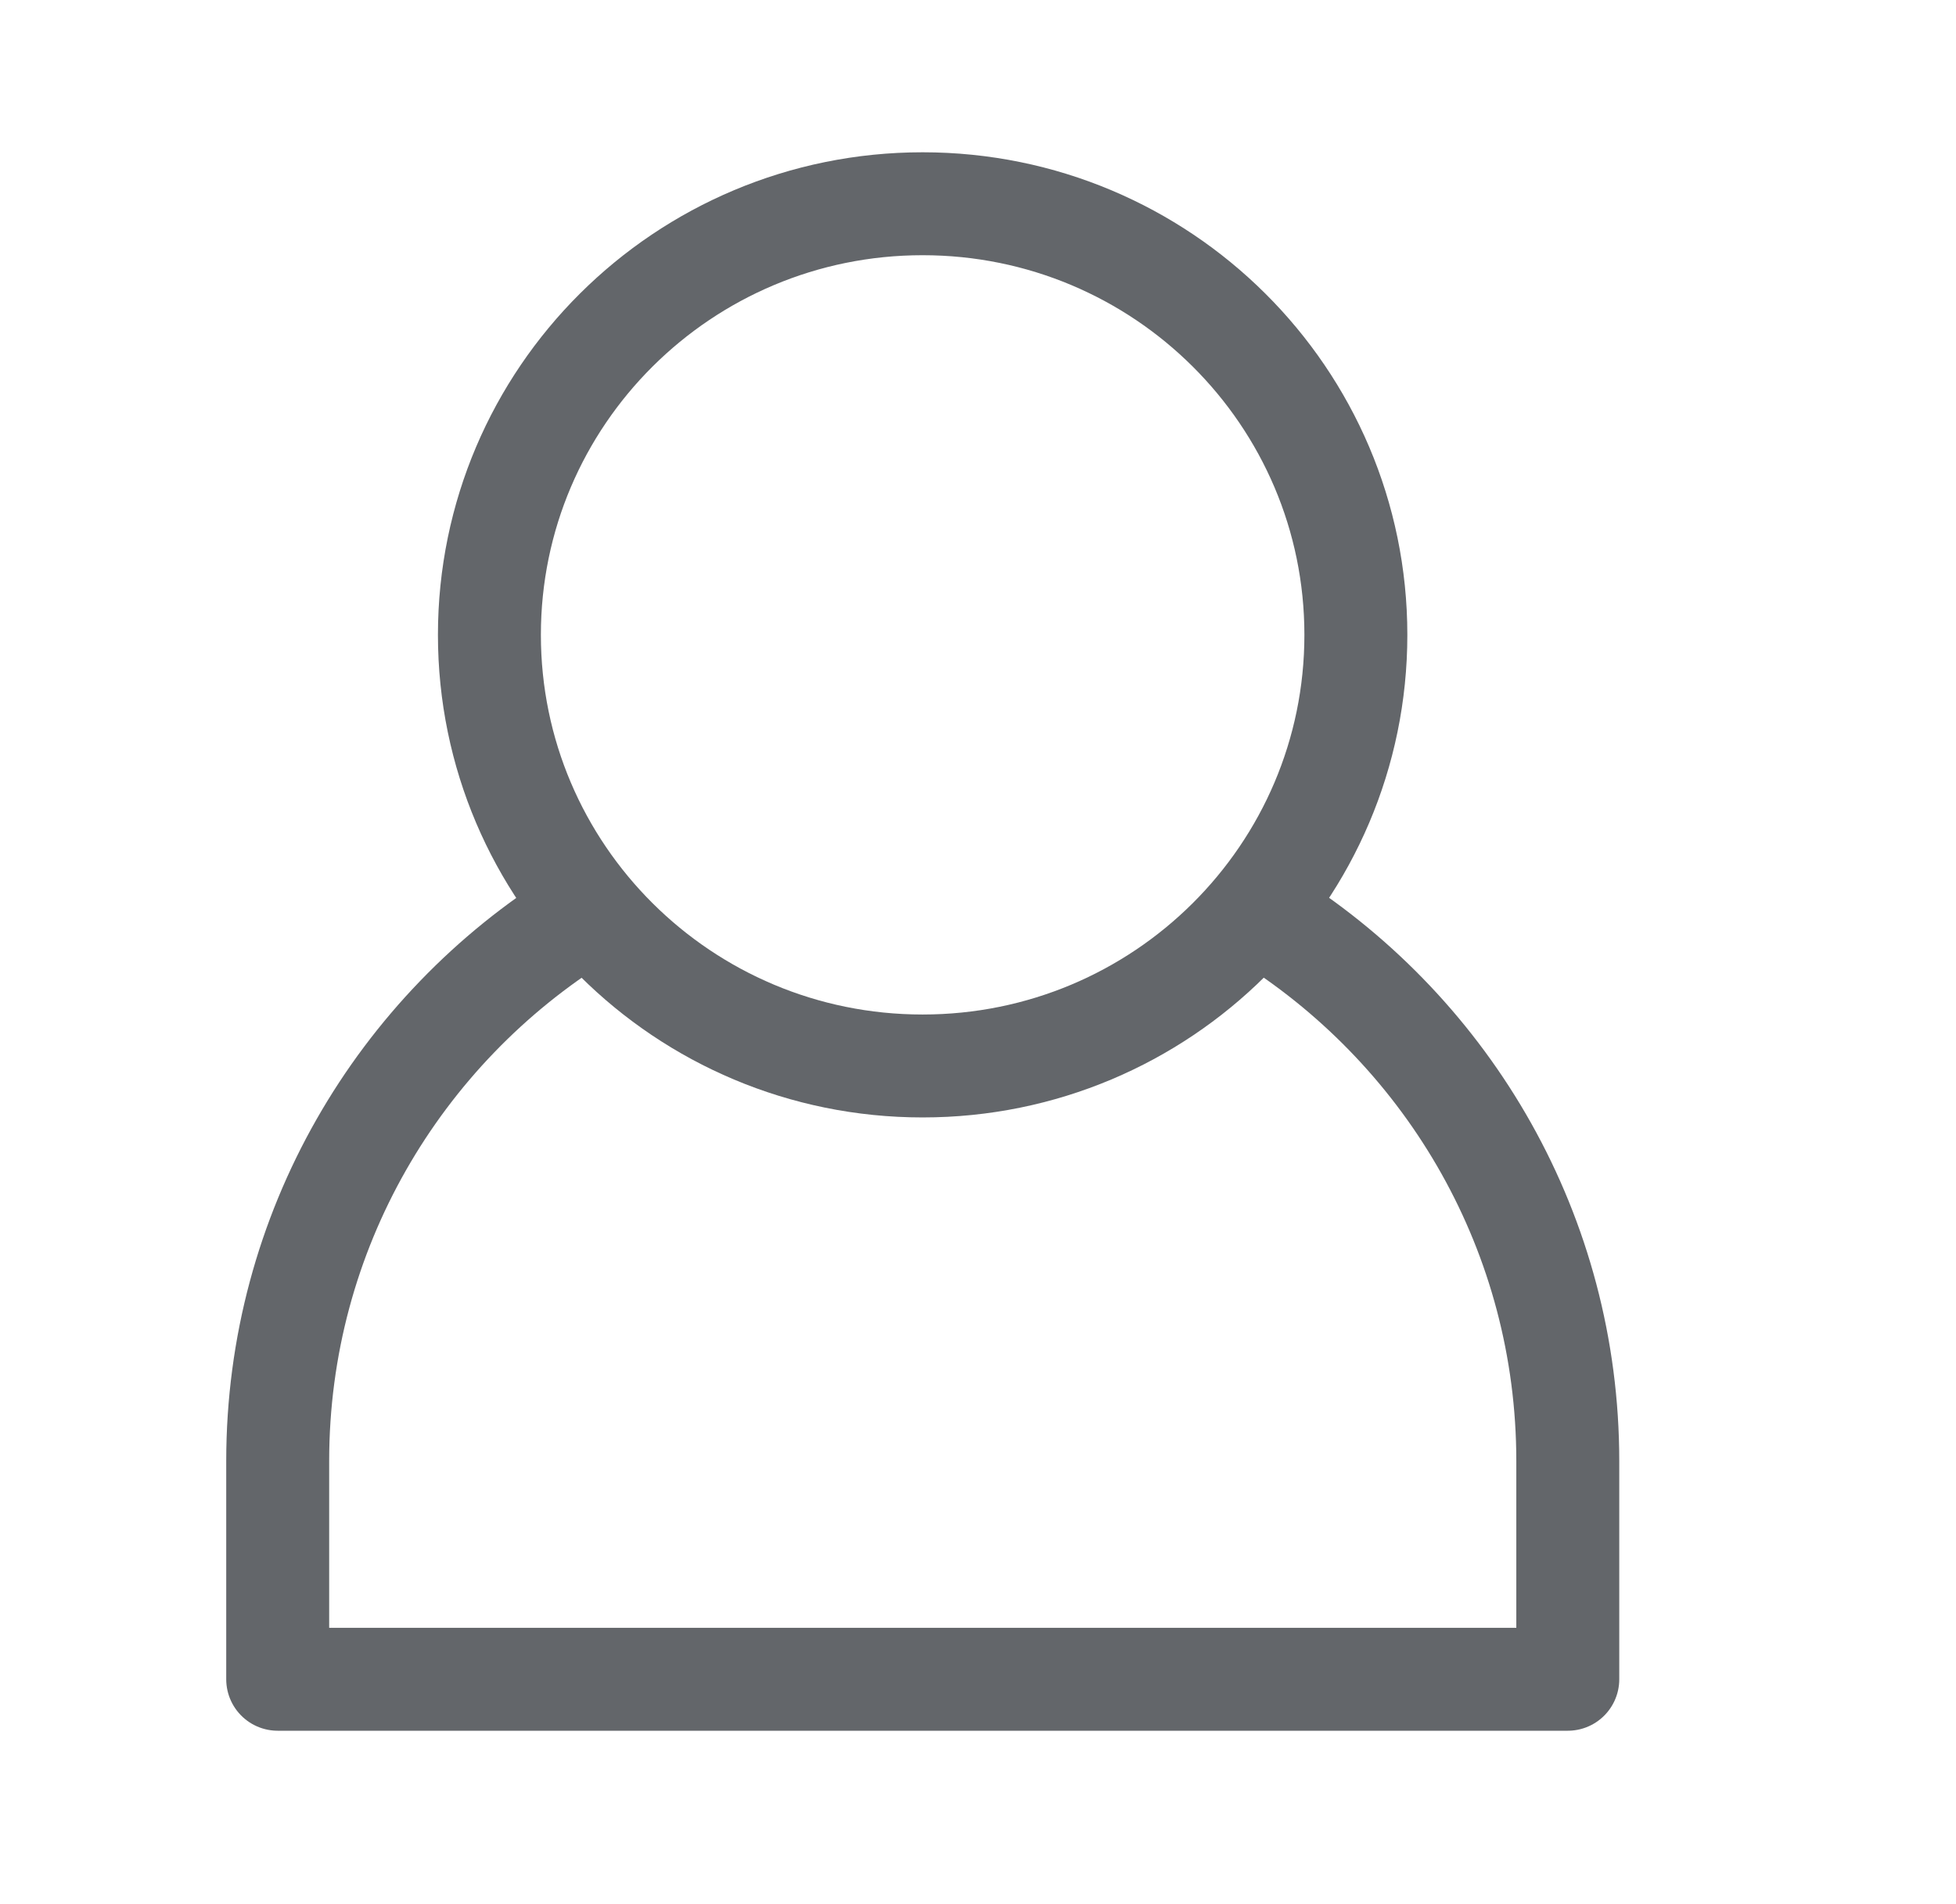
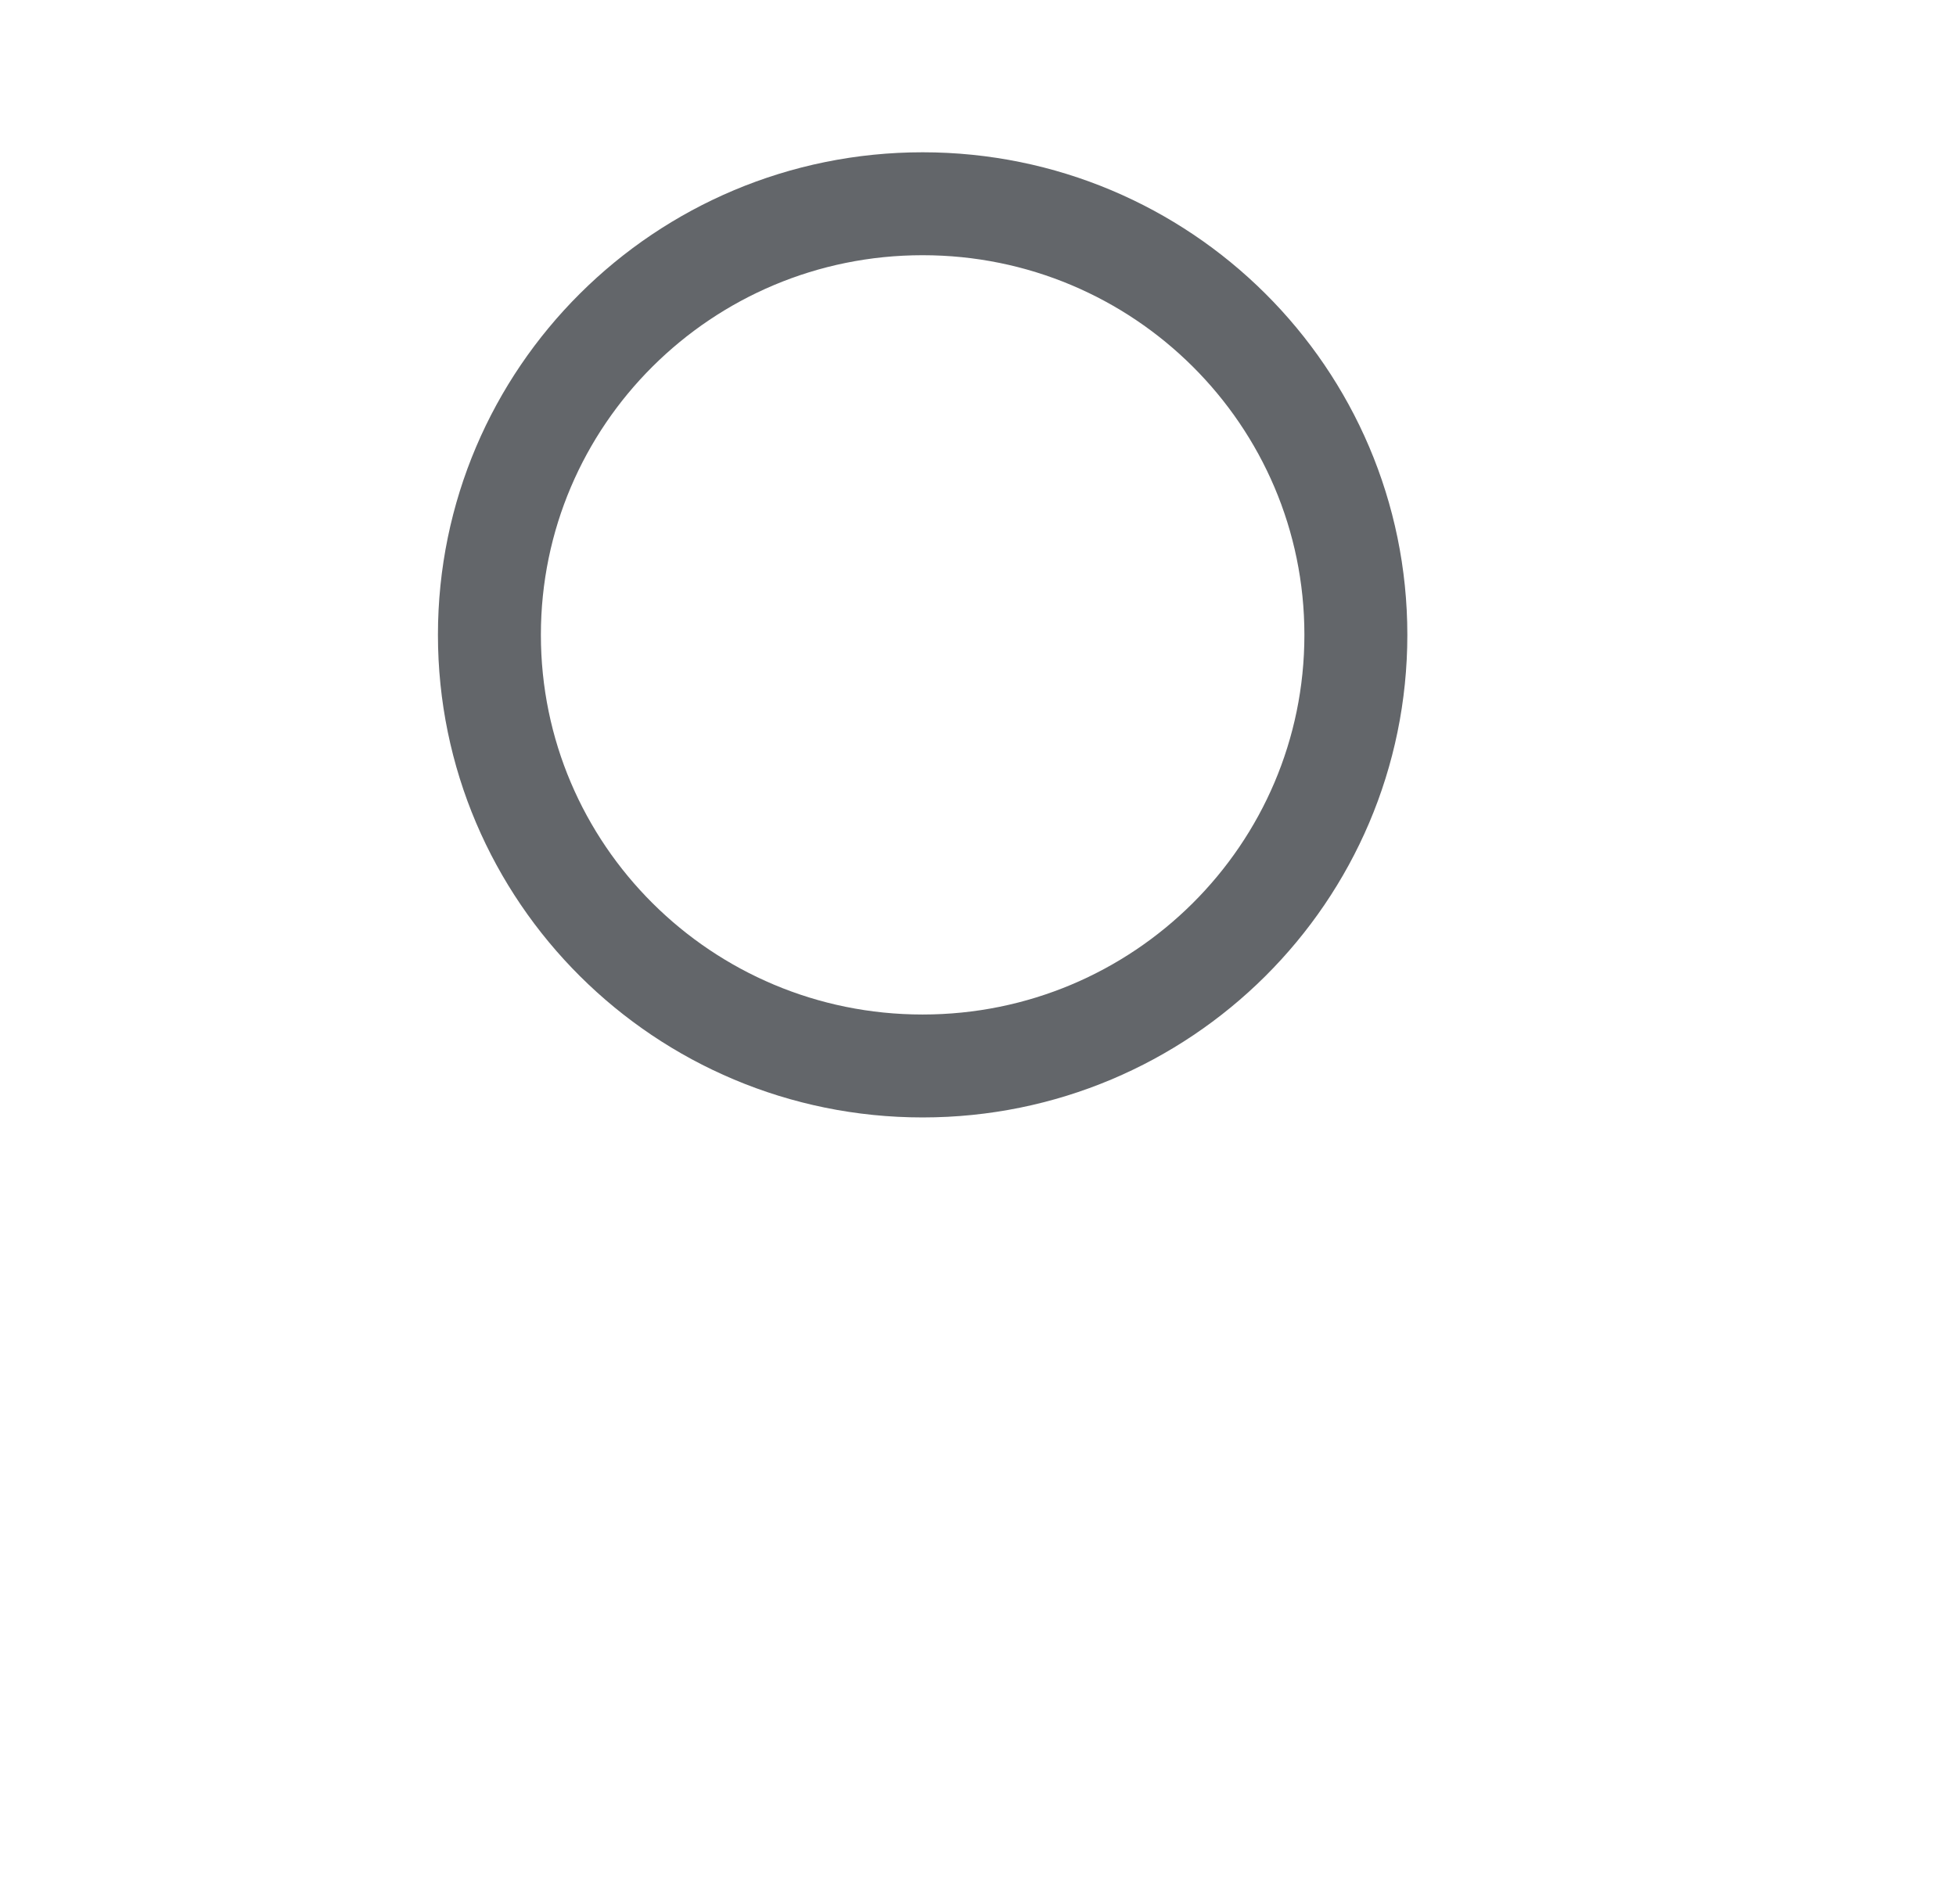
<svg xmlns="http://www.w3.org/2000/svg" width="38" height="37" viewBox="0 0 38 37" fill="none">
  <path d="M17.924 20.713C22.573 20.713 26.341 16.963 26.341 12.336C26.341 7.71 22.573 3.959 17.924 3.959C13.276 3.959 9.508 7.71 9.508 12.336C9.508 16.963 13.276 20.713 17.924 20.713Z" stroke="#63666A" stroke-width="2" stroke-linecap="round" stroke-linejoin="round" />
-   <path d="M24.689 17.886C28.161 20.105 30.458 23.981 30.458 28.39V32.63H5.395V28.39C5.395 23.922 7.755 20.001 11.301 17.801" stroke="#63666A" stroke-width="2" stroke-linecap="round" stroke-linejoin="round" />
</svg>